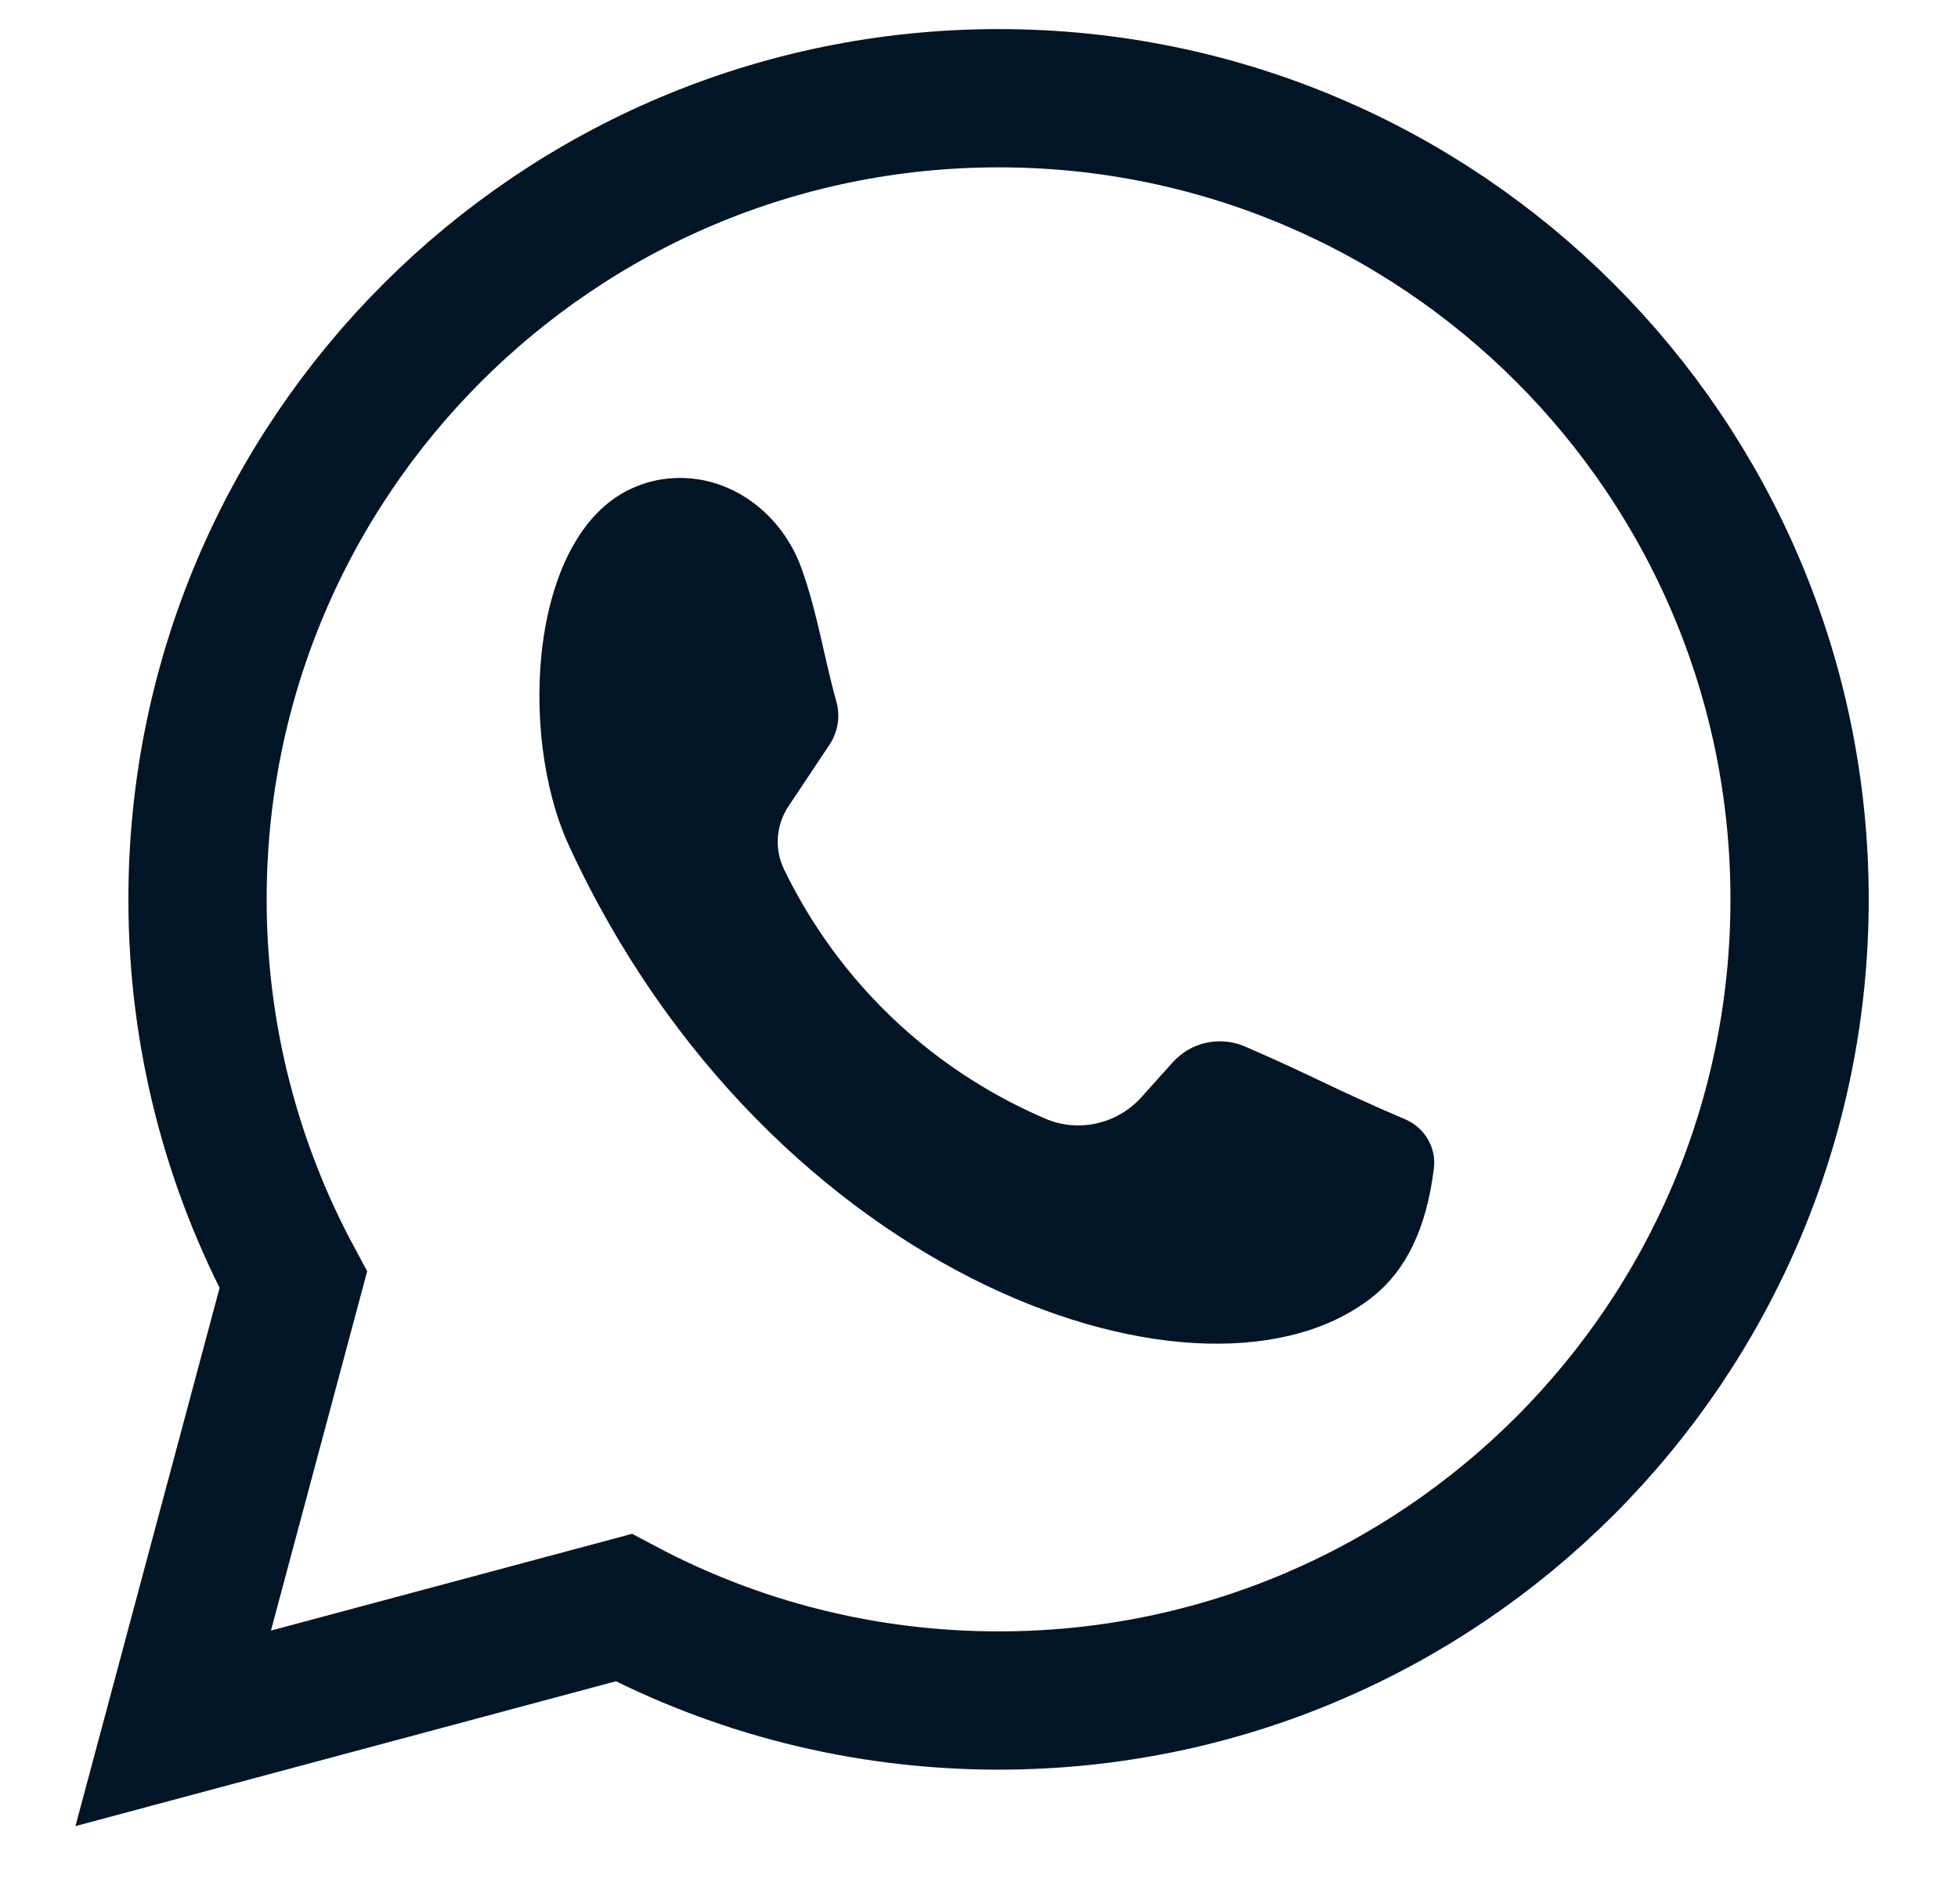
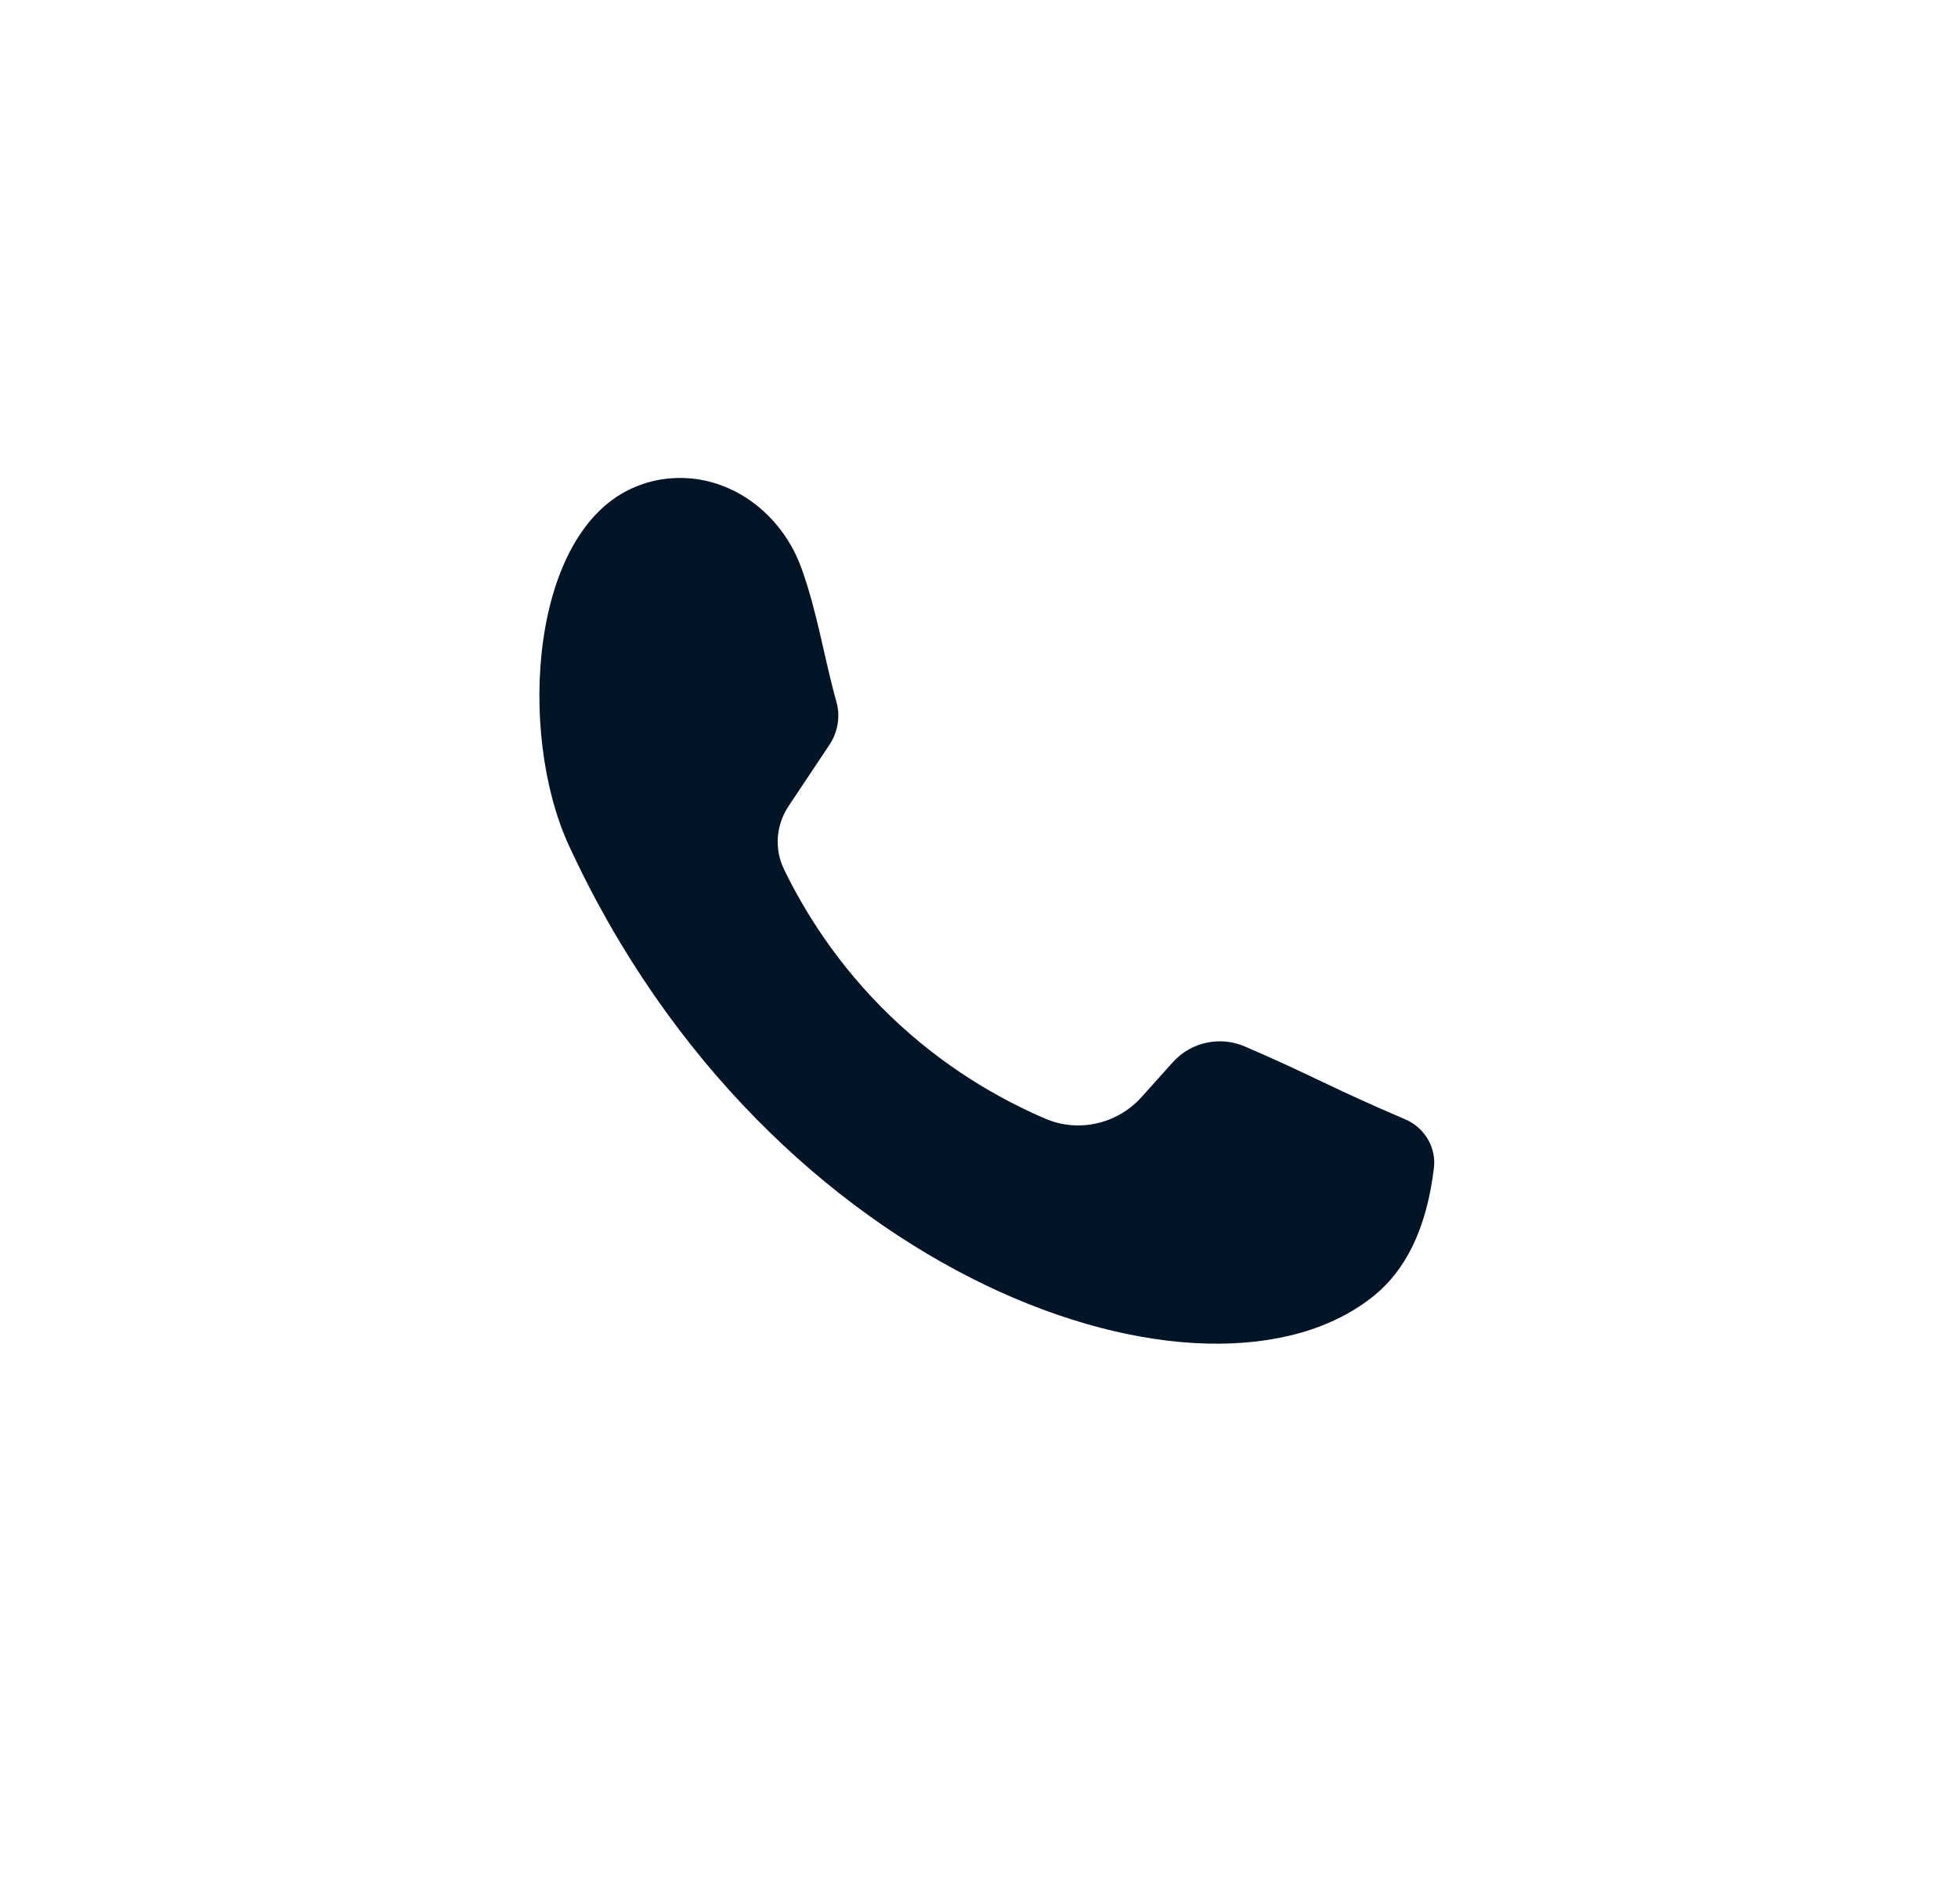
<svg xmlns="http://www.w3.org/2000/svg" id="Camada_1" viewBox="0 0 507.14 493.15">
-   <path d="M466.11,232.94c0,114.61-92.89,207.5-207.45,207.5-35.11,0-68.14-8.7-97.11-24.06l-116.69,31.27,31.11-116.16c-15.79-29.35-24.81-62.91-24.81-98.55,0-114.61,92.89-207.5,207.5-207.5s207.45,92.89,207.45,207.5Z" fill="none" stroke="#021526" stroke-miterlimit="10" stroke-width="35.81" />
  <path d="M207.58,147.16c-5.05-14.07-18.26-24.17-33.18-23.32-4.27.24-7.47,1.28-9.79,2.24-27.37,11.2-30.64,63.82-17.29,92.84,52.02,113.01,165.78,151.75,208.73,116.53,7.82-6.42,13.42-16.85,15.35-32.95.64-5.35-2.49-10.49-7.45-12.6-19.17-8.17-23.72-11.18-41.49-18.85-6.46-2.79-13.99-1.16-18.69,4.07-4.08,4.54-8.24,9.18-8.24,9.18-6.3,6.87-16.24,9.11-24.8,5.43-11.65-5-26.23-13.19-40.17-26.63-13.77-13.28-22.29-27.23-27.49-37.94-2.57-5.29-2.07-11.52,1.2-16.41s7.55-11.33,10.52-15.78c2.2-3.29,2.92-7.35,1.86-11.16-3.24-11.57-4.87-22.97-9.06-34.64Z" fill="#021526" />
</svg>